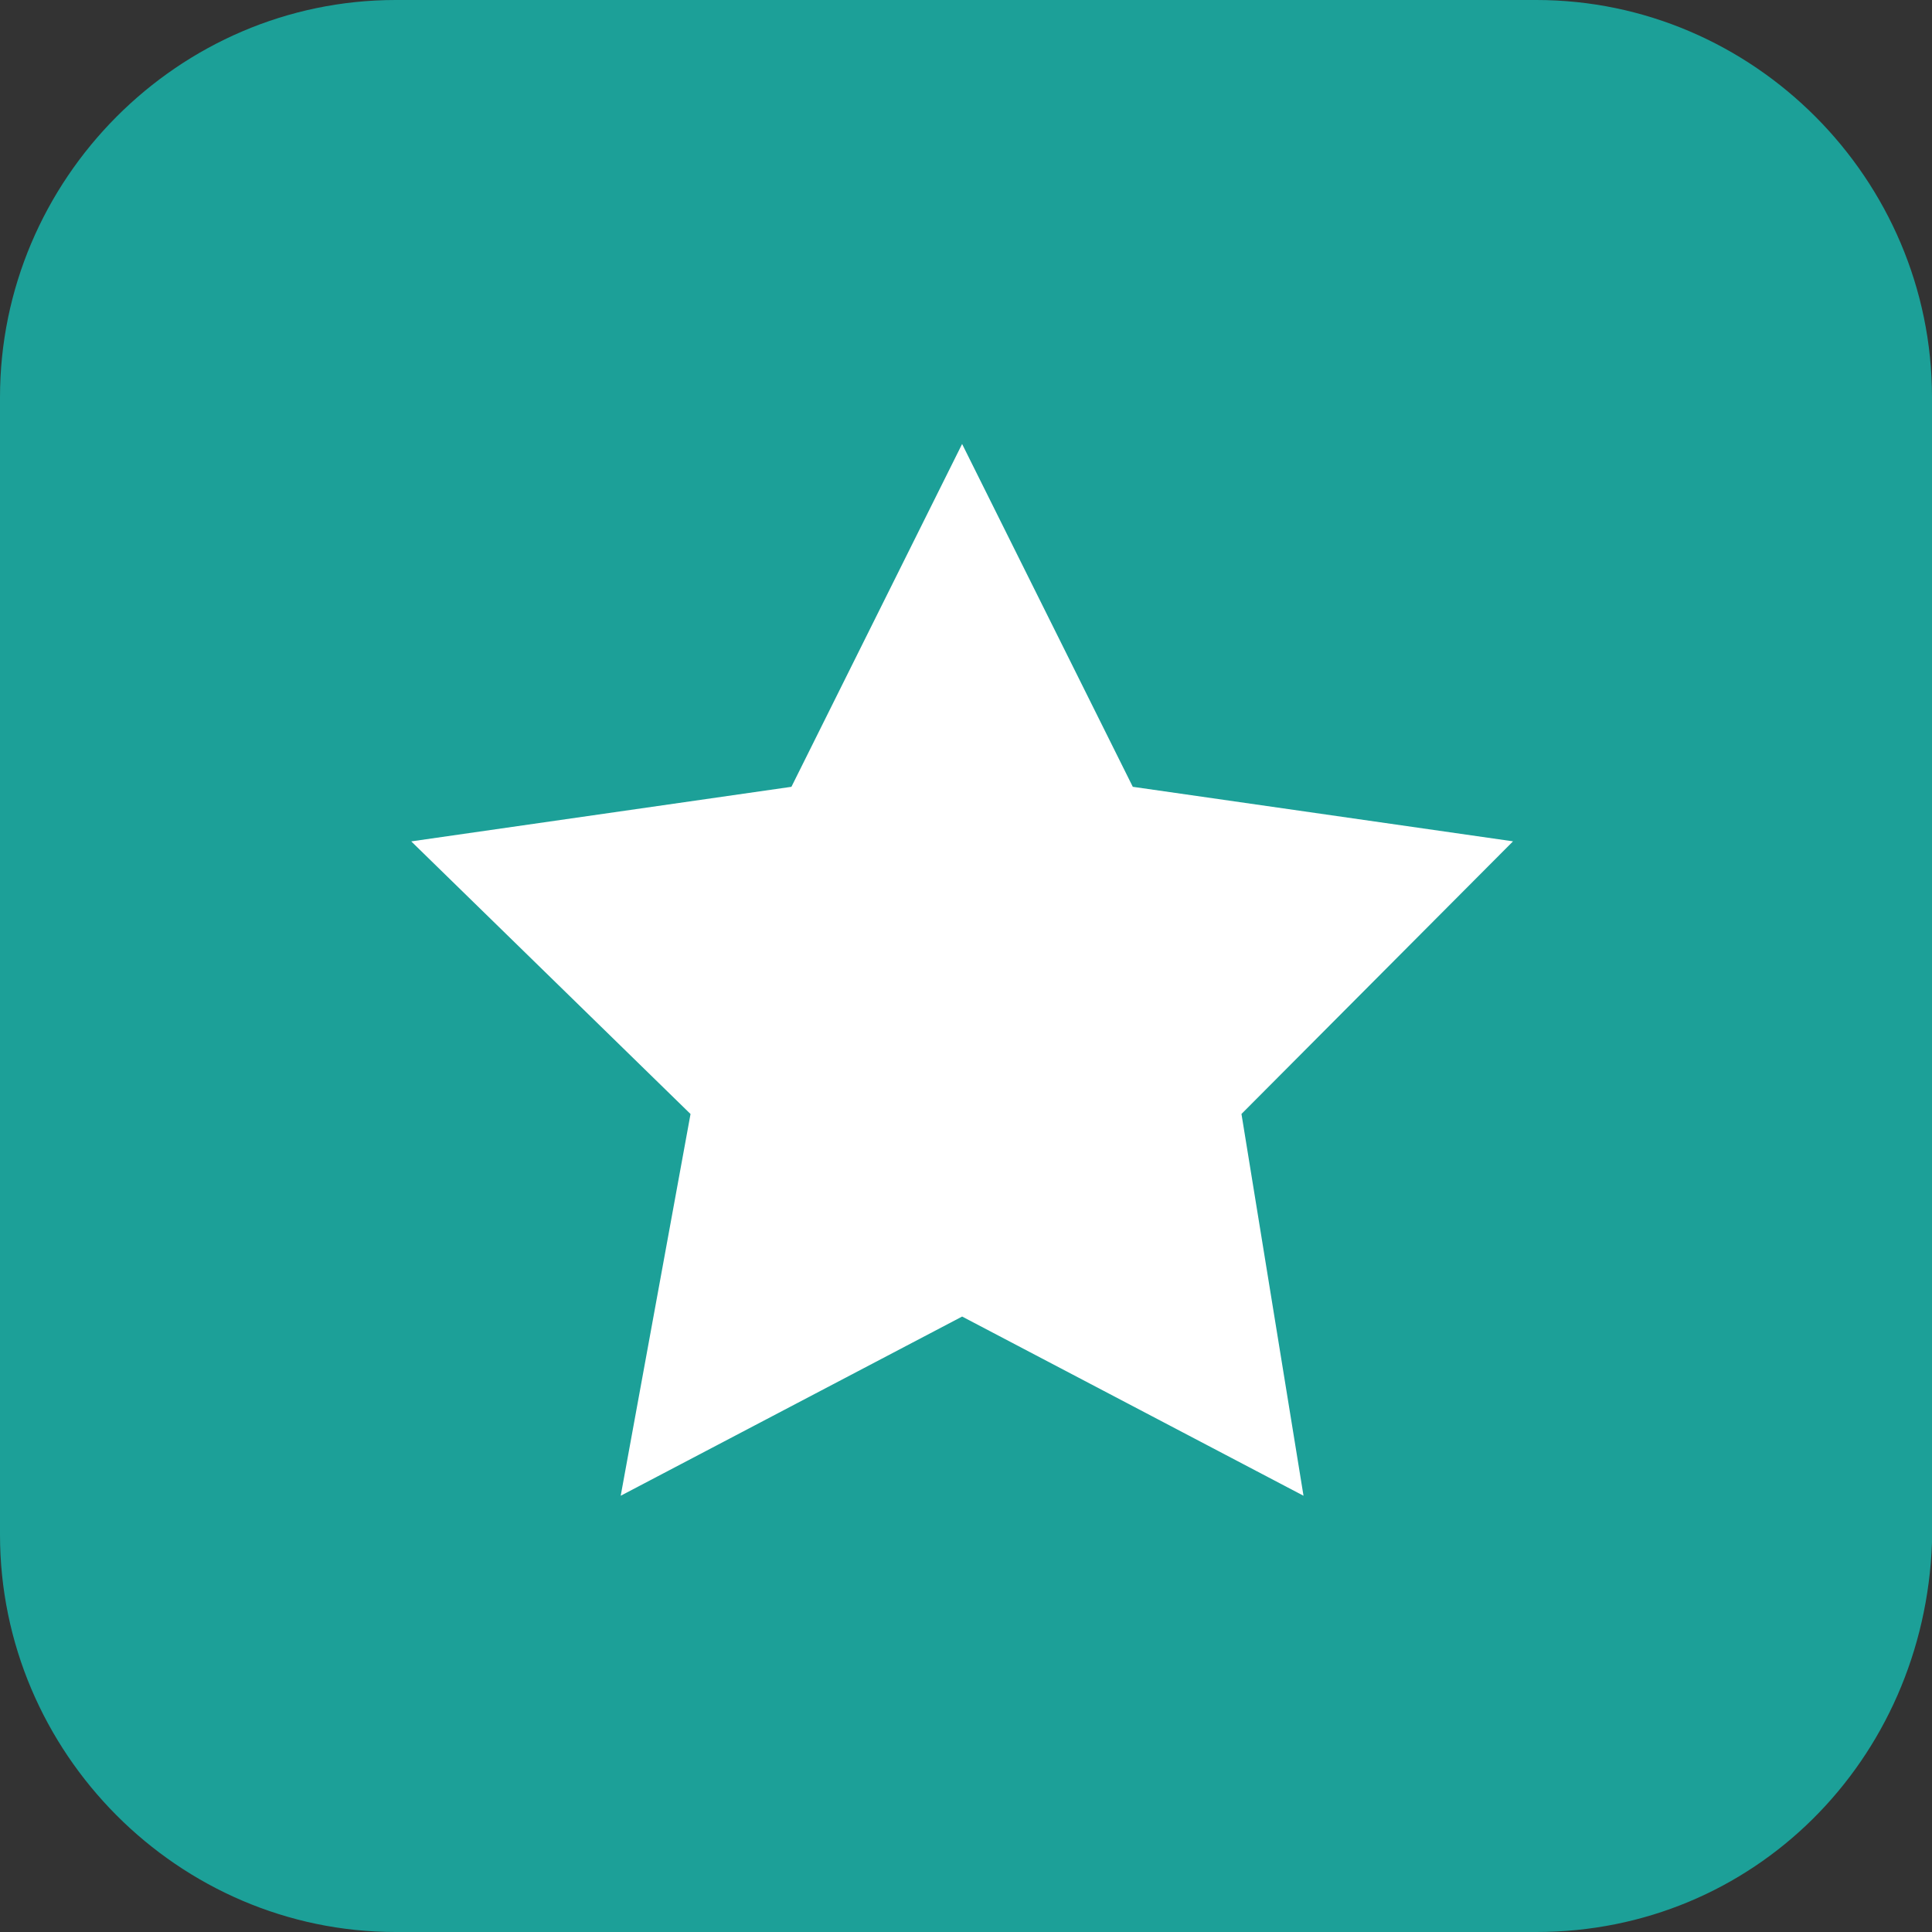
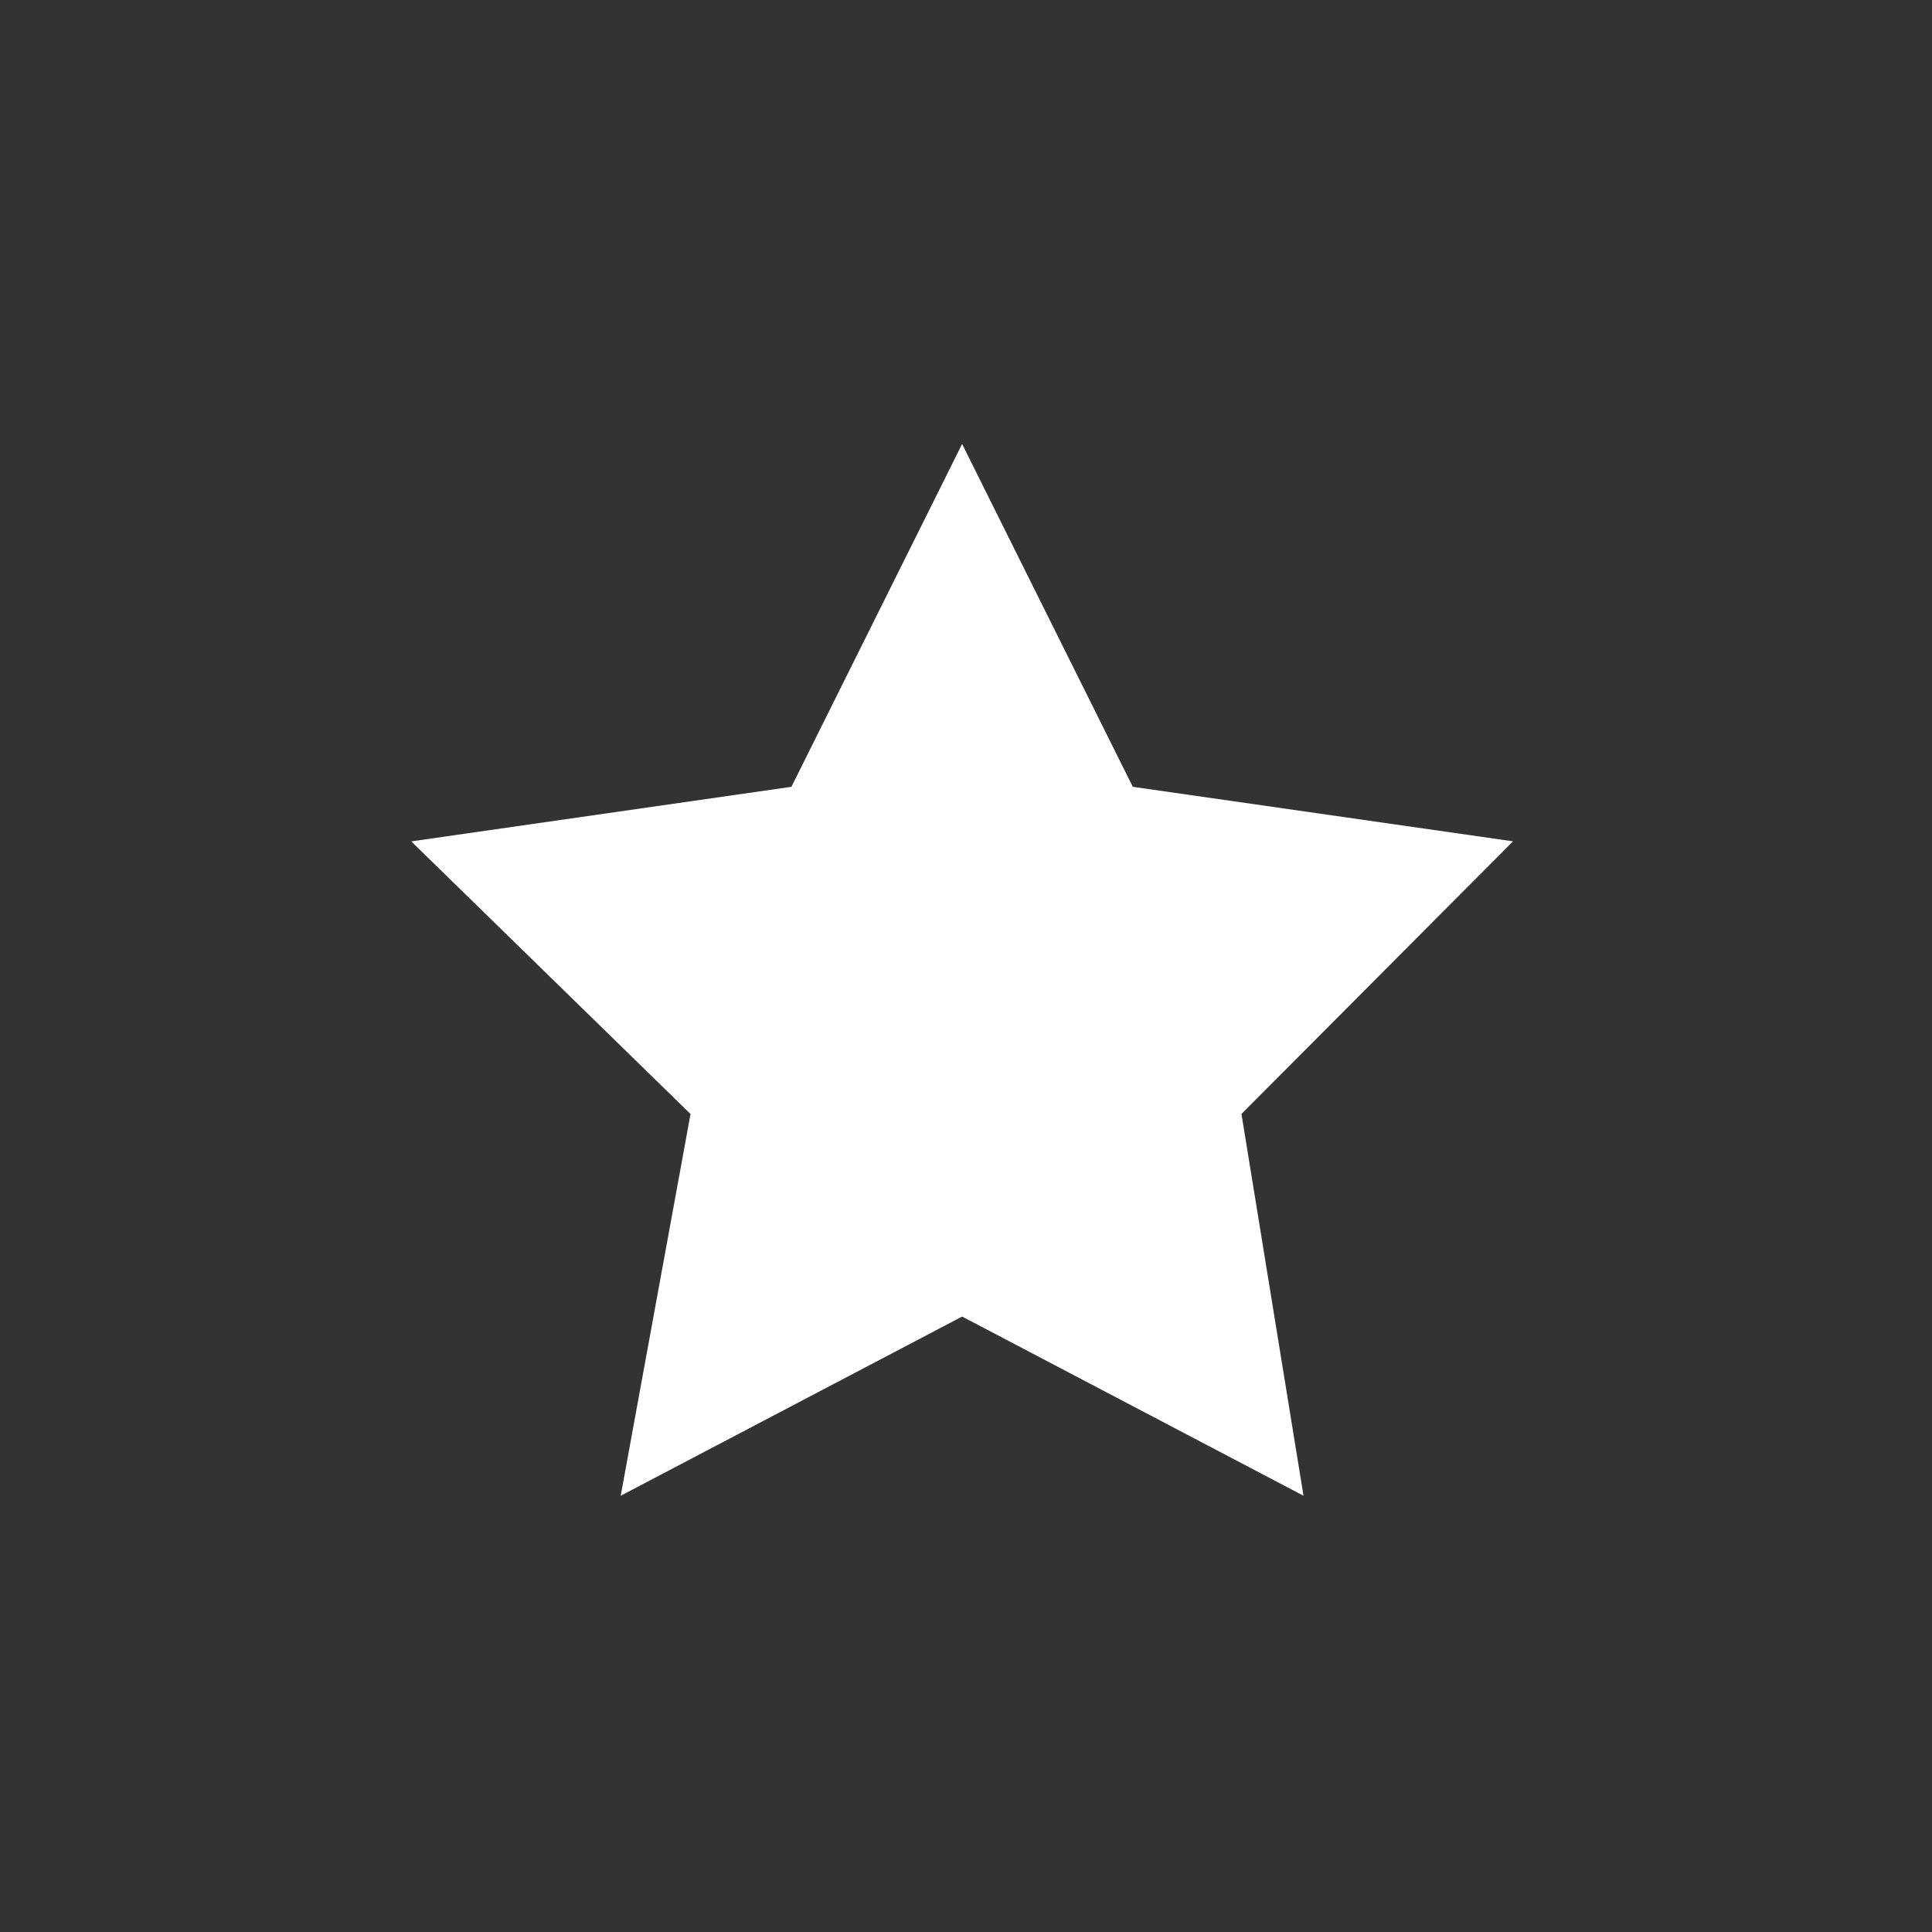
<svg xmlns="http://www.w3.org/2000/svg" width="36" height="36" fill="none">
  <rect width="100%" height="100%" fill="#333333" stroke="none" />
-   <path d="M28.627 36H7.372C3.325 36 0 32.661 0 28.597V7.403C0 3.34 3.325 0 7.373 0h21.253C32.675 0 36 3.339 36 7.403v21.339C35.855 32.806 32.675 36 28.627 36z" fill="#1CA098" />
-   <path d="M17.928 8.274l3.18 6.387 7.085 1.016-5.06 5.08 1.156 7.114-6.361-3.339-6.362 3.339 1.301-7.113-5.204-5.08 7.084-1.017 3.18-6.387z" fill="#fff" />
+   <path d="M17.928 8.274l3.18 6.387 7.085 1.016-5.06 5.08 1.156 7.114-6.361-3.339-6.362 3.339 1.301-7.113-5.204-5.08 7.084-1.017 3.18-6.387" fill="#fff" />
</svg>